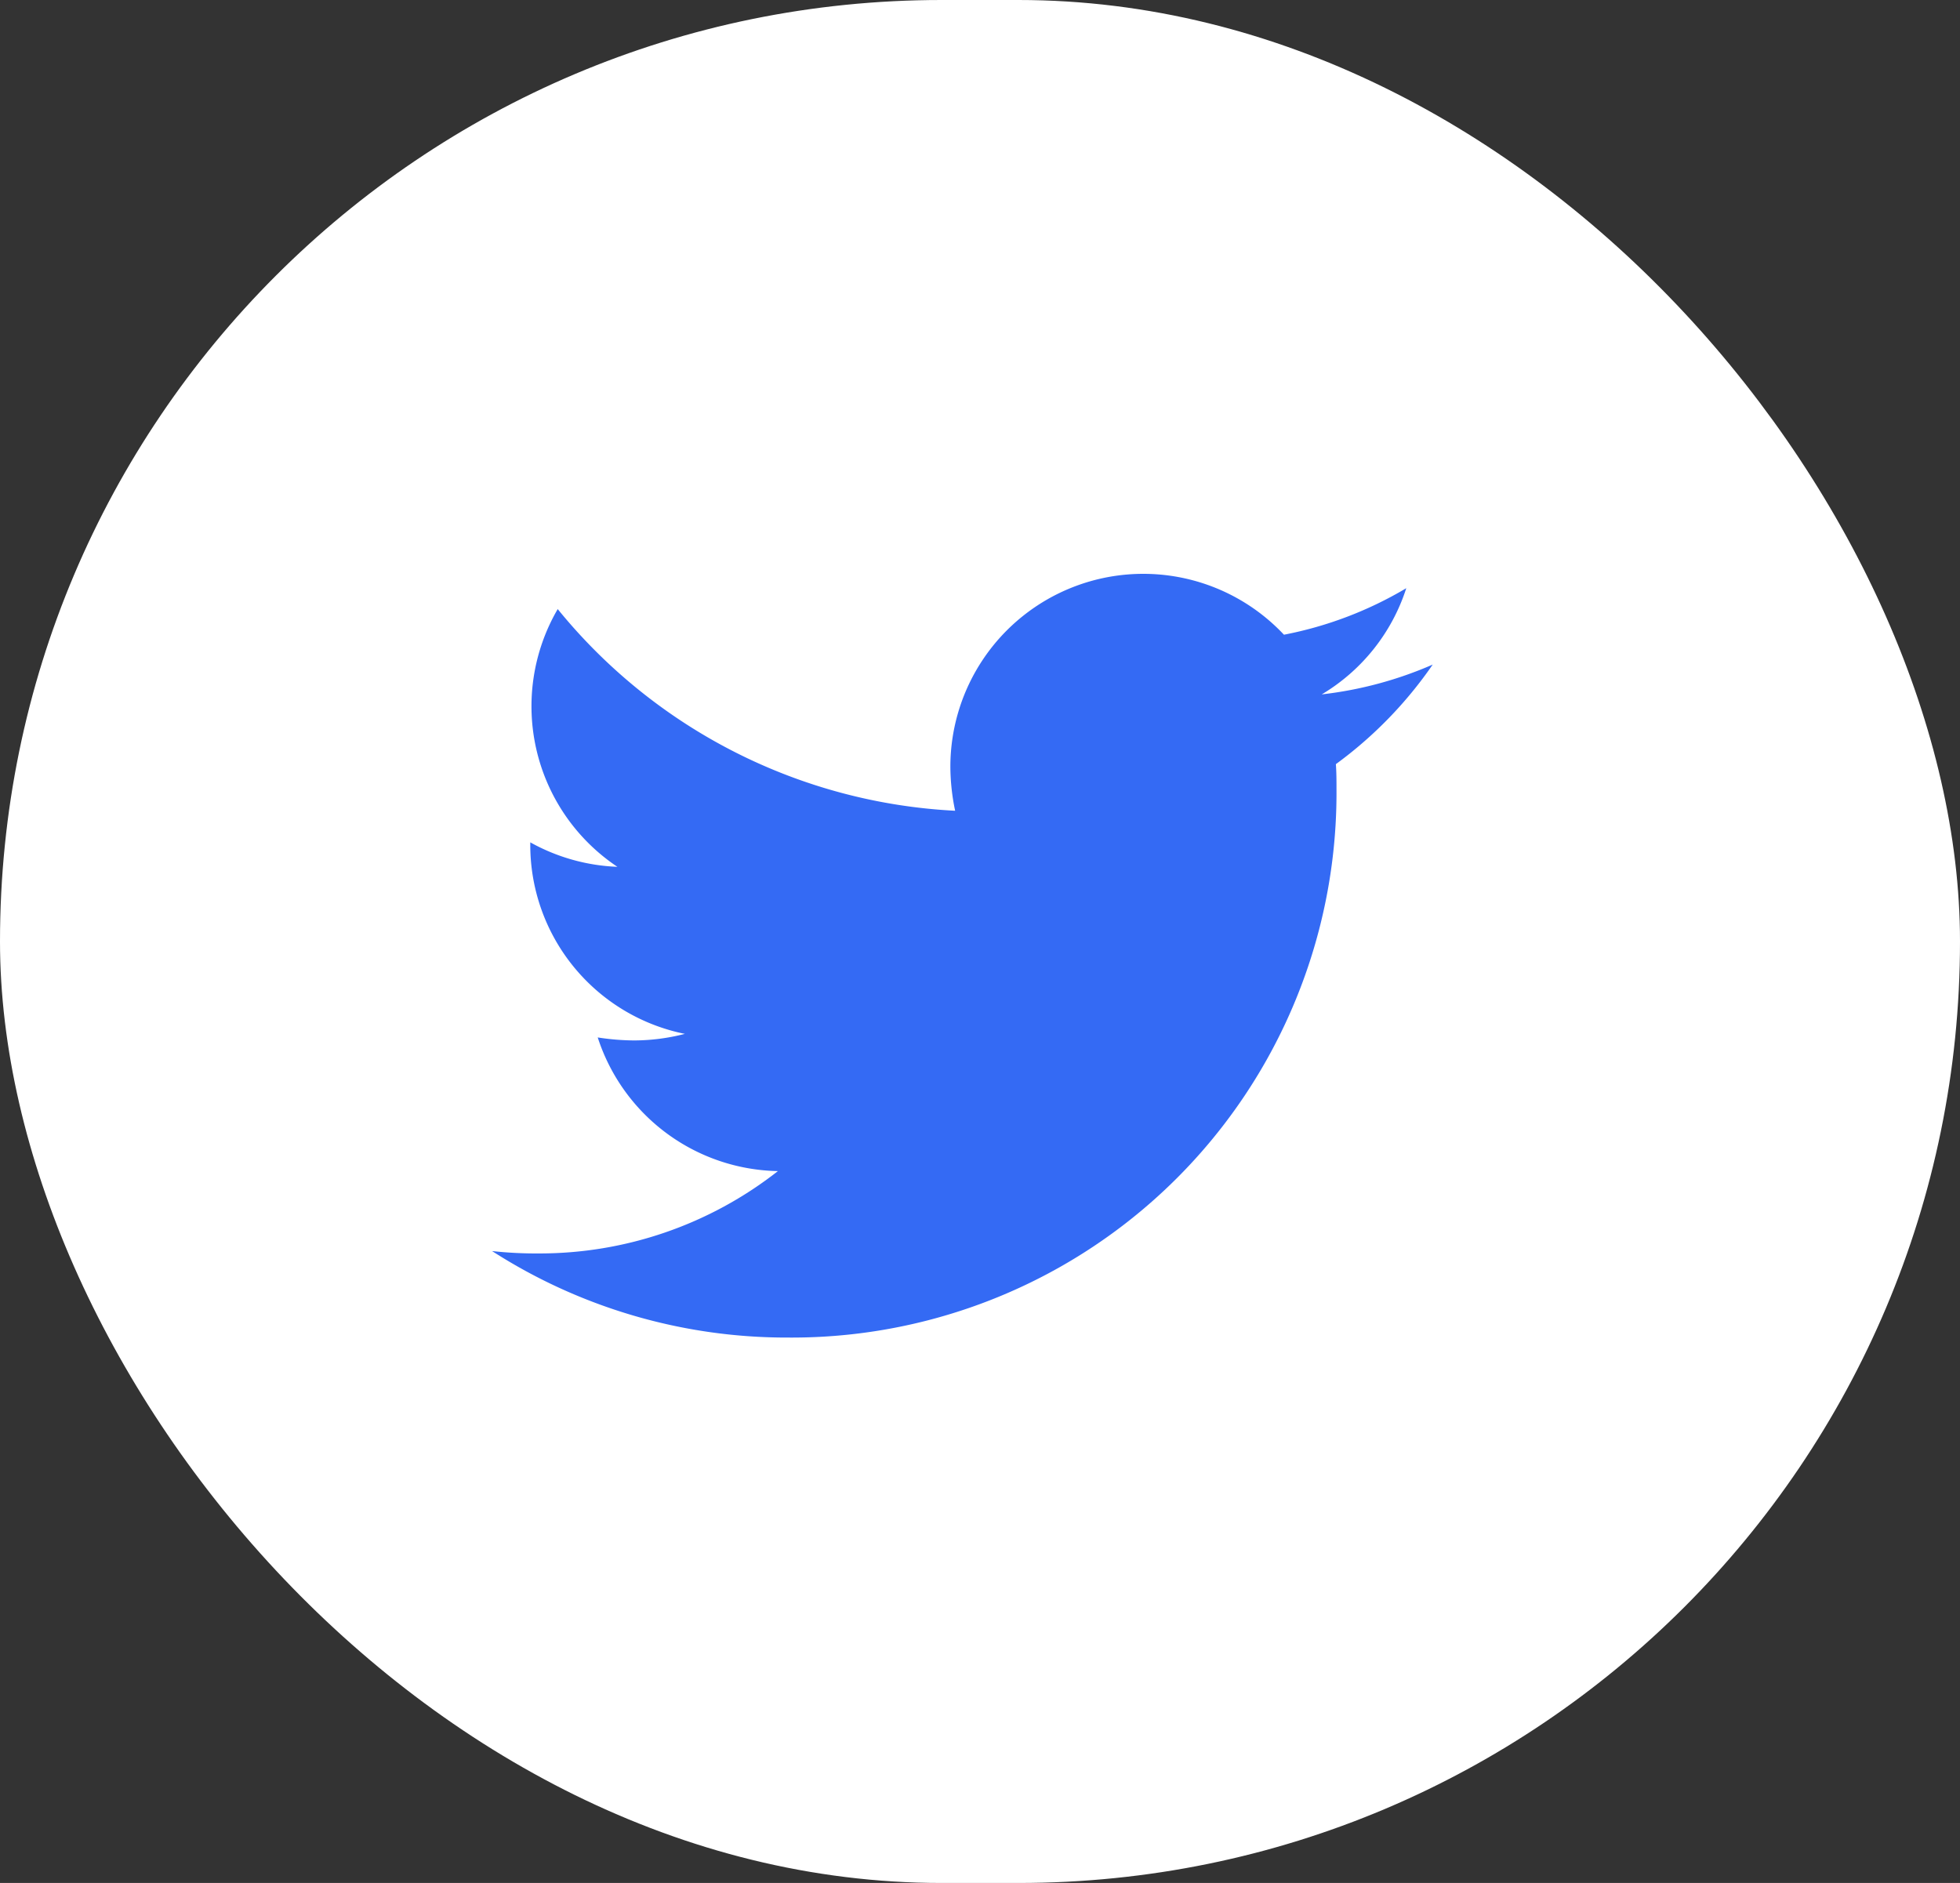
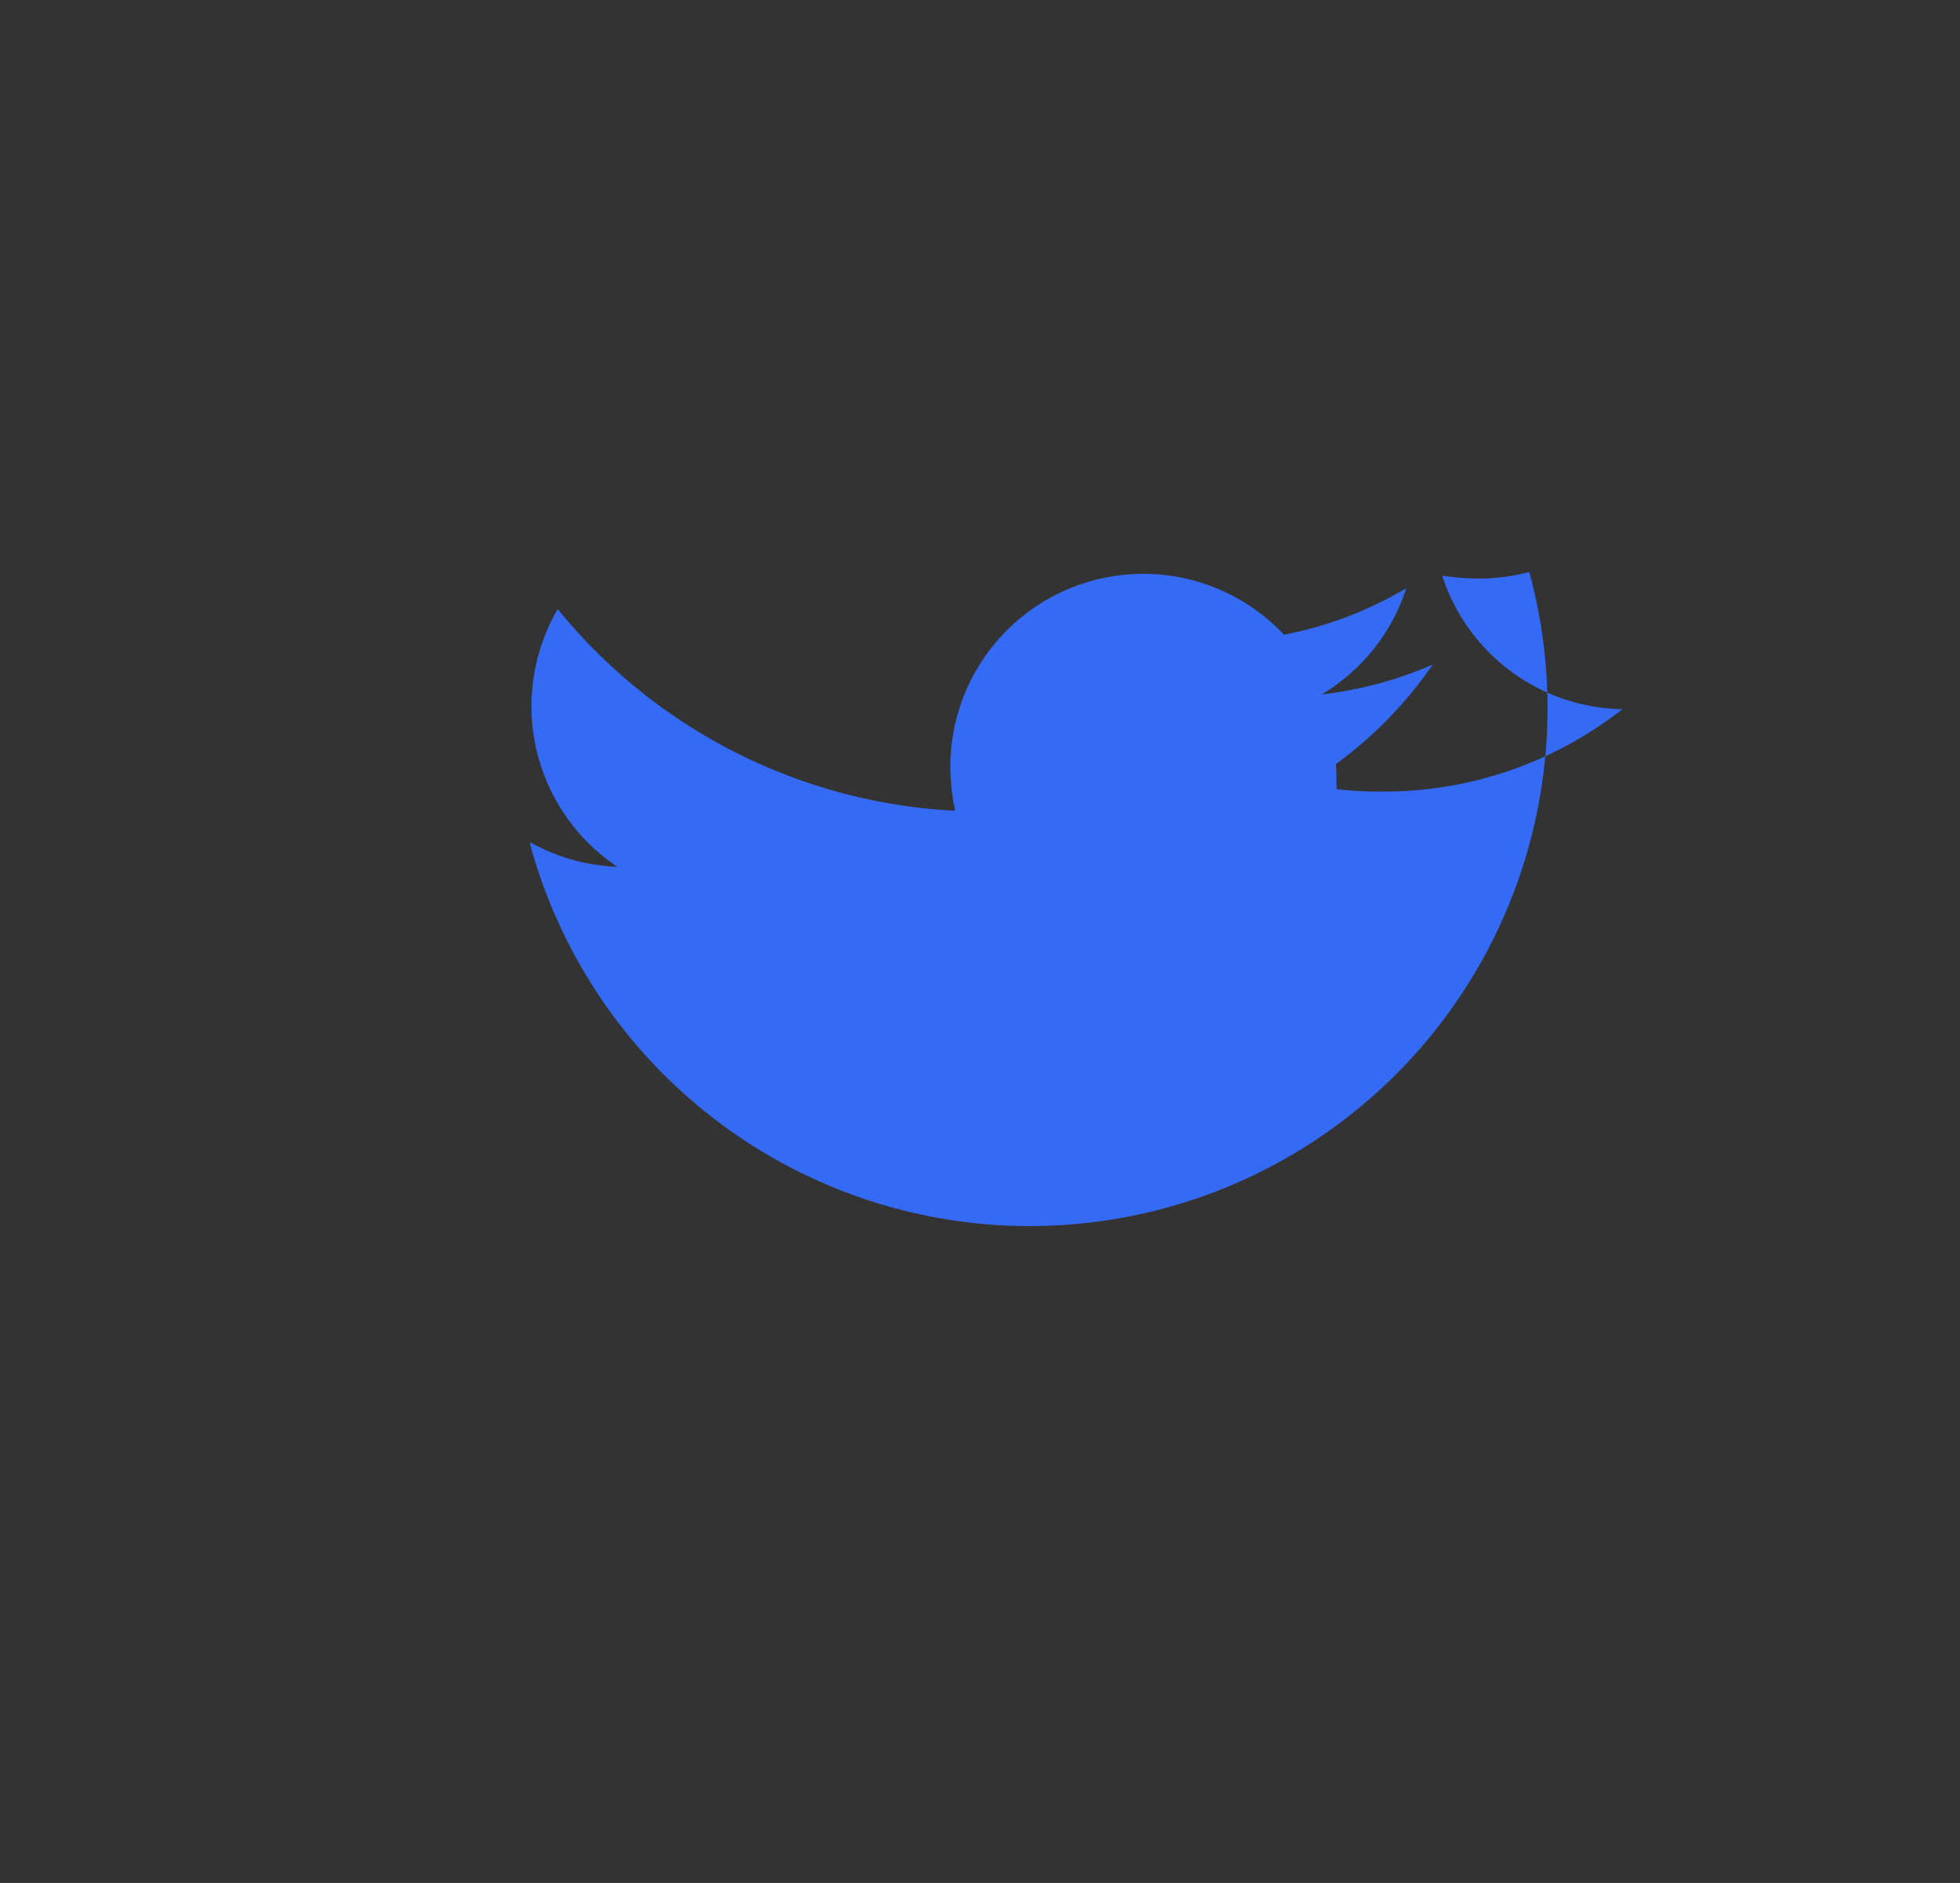
<svg xmlns="http://www.w3.org/2000/svg" width="51" height="49" viewBox="0 0 51 49">
  <rect x="0" y="0" width="51" height="49" fill="#333333" stroke="none" />
  <g id="Grupo_353" data-name="Grupo 353" transform="translate(0 -0.438)">
    <g id="Grupo_67" data-name="Grupo 67">
-       <rect id="Rectángulo_175" data-name="Rectángulo 175" width="51" height="49" rx="24.5" transform="translate(0 0.438)" fill="#fff" />
-     </g>
-     <path id="twitter-brands" d="M21.956,53.035c.016.217.016.435.016.652A14.172,14.172,0,0,1,7.7,67.957,14.173,14.173,0,0,1,0,65.706a10.375,10.375,0,0,0,1.211.062,10.044,10.044,0,0,0,6.227-2.143,5.024,5.024,0,0,1-4.689-3.478,6.325,6.325,0,0,0,.947.078,5.3,5.3,0,0,0,1.32-.171A5.016,5.016,0,0,1,.994,55.132v-.062a5.051,5.051,0,0,0,2.267.637A5.023,5.023,0,0,1,1.708,49a14.256,14.256,0,0,0,10.341,5.248,5.662,5.662,0,0,1-.124-1.149,5.02,5.02,0,0,1,8.68-3.432,9.874,9.874,0,0,0,3.183-1.211,5,5,0,0,1-2.2,2.764,10.055,10.055,0,0,0,2.888-.776A10.781,10.781,0,0,1,21.956,53.035Z" transform="translate(12.804 -32.712)" fill="#346af4" />
+       </g>
+     <path id="twitter-brands" d="M21.956,53.035c.016.217.016.435.016.652a10.375,10.375,0,0,0,1.211.062,10.044,10.044,0,0,0,6.227-2.143,5.024,5.024,0,0,1-4.689-3.478,6.325,6.325,0,0,0,.947.078,5.3,5.3,0,0,0,1.32-.171A5.016,5.016,0,0,1,.994,55.132v-.062a5.051,5.051,0,0,0,2.267.637A5.023,5.023,0,0,1,1.708,49a14.256,14.256,0,0,0,10.341,5.248,5.662,5.662,0,0,1-.124-1.149,5.02,5.02,0,0,1,8.68-3.432,9.874,9.874,0,0,0,3.183-1.211,5,5,0,0,1-2.2,2.764,10.055,10.055,0,0,0,2.888-.776A10.781,10.781,0,0,1,21.956,53.035Z" transform="translate(12.804 -32.712)" fill="#346af4" />
  </g>
</svg>